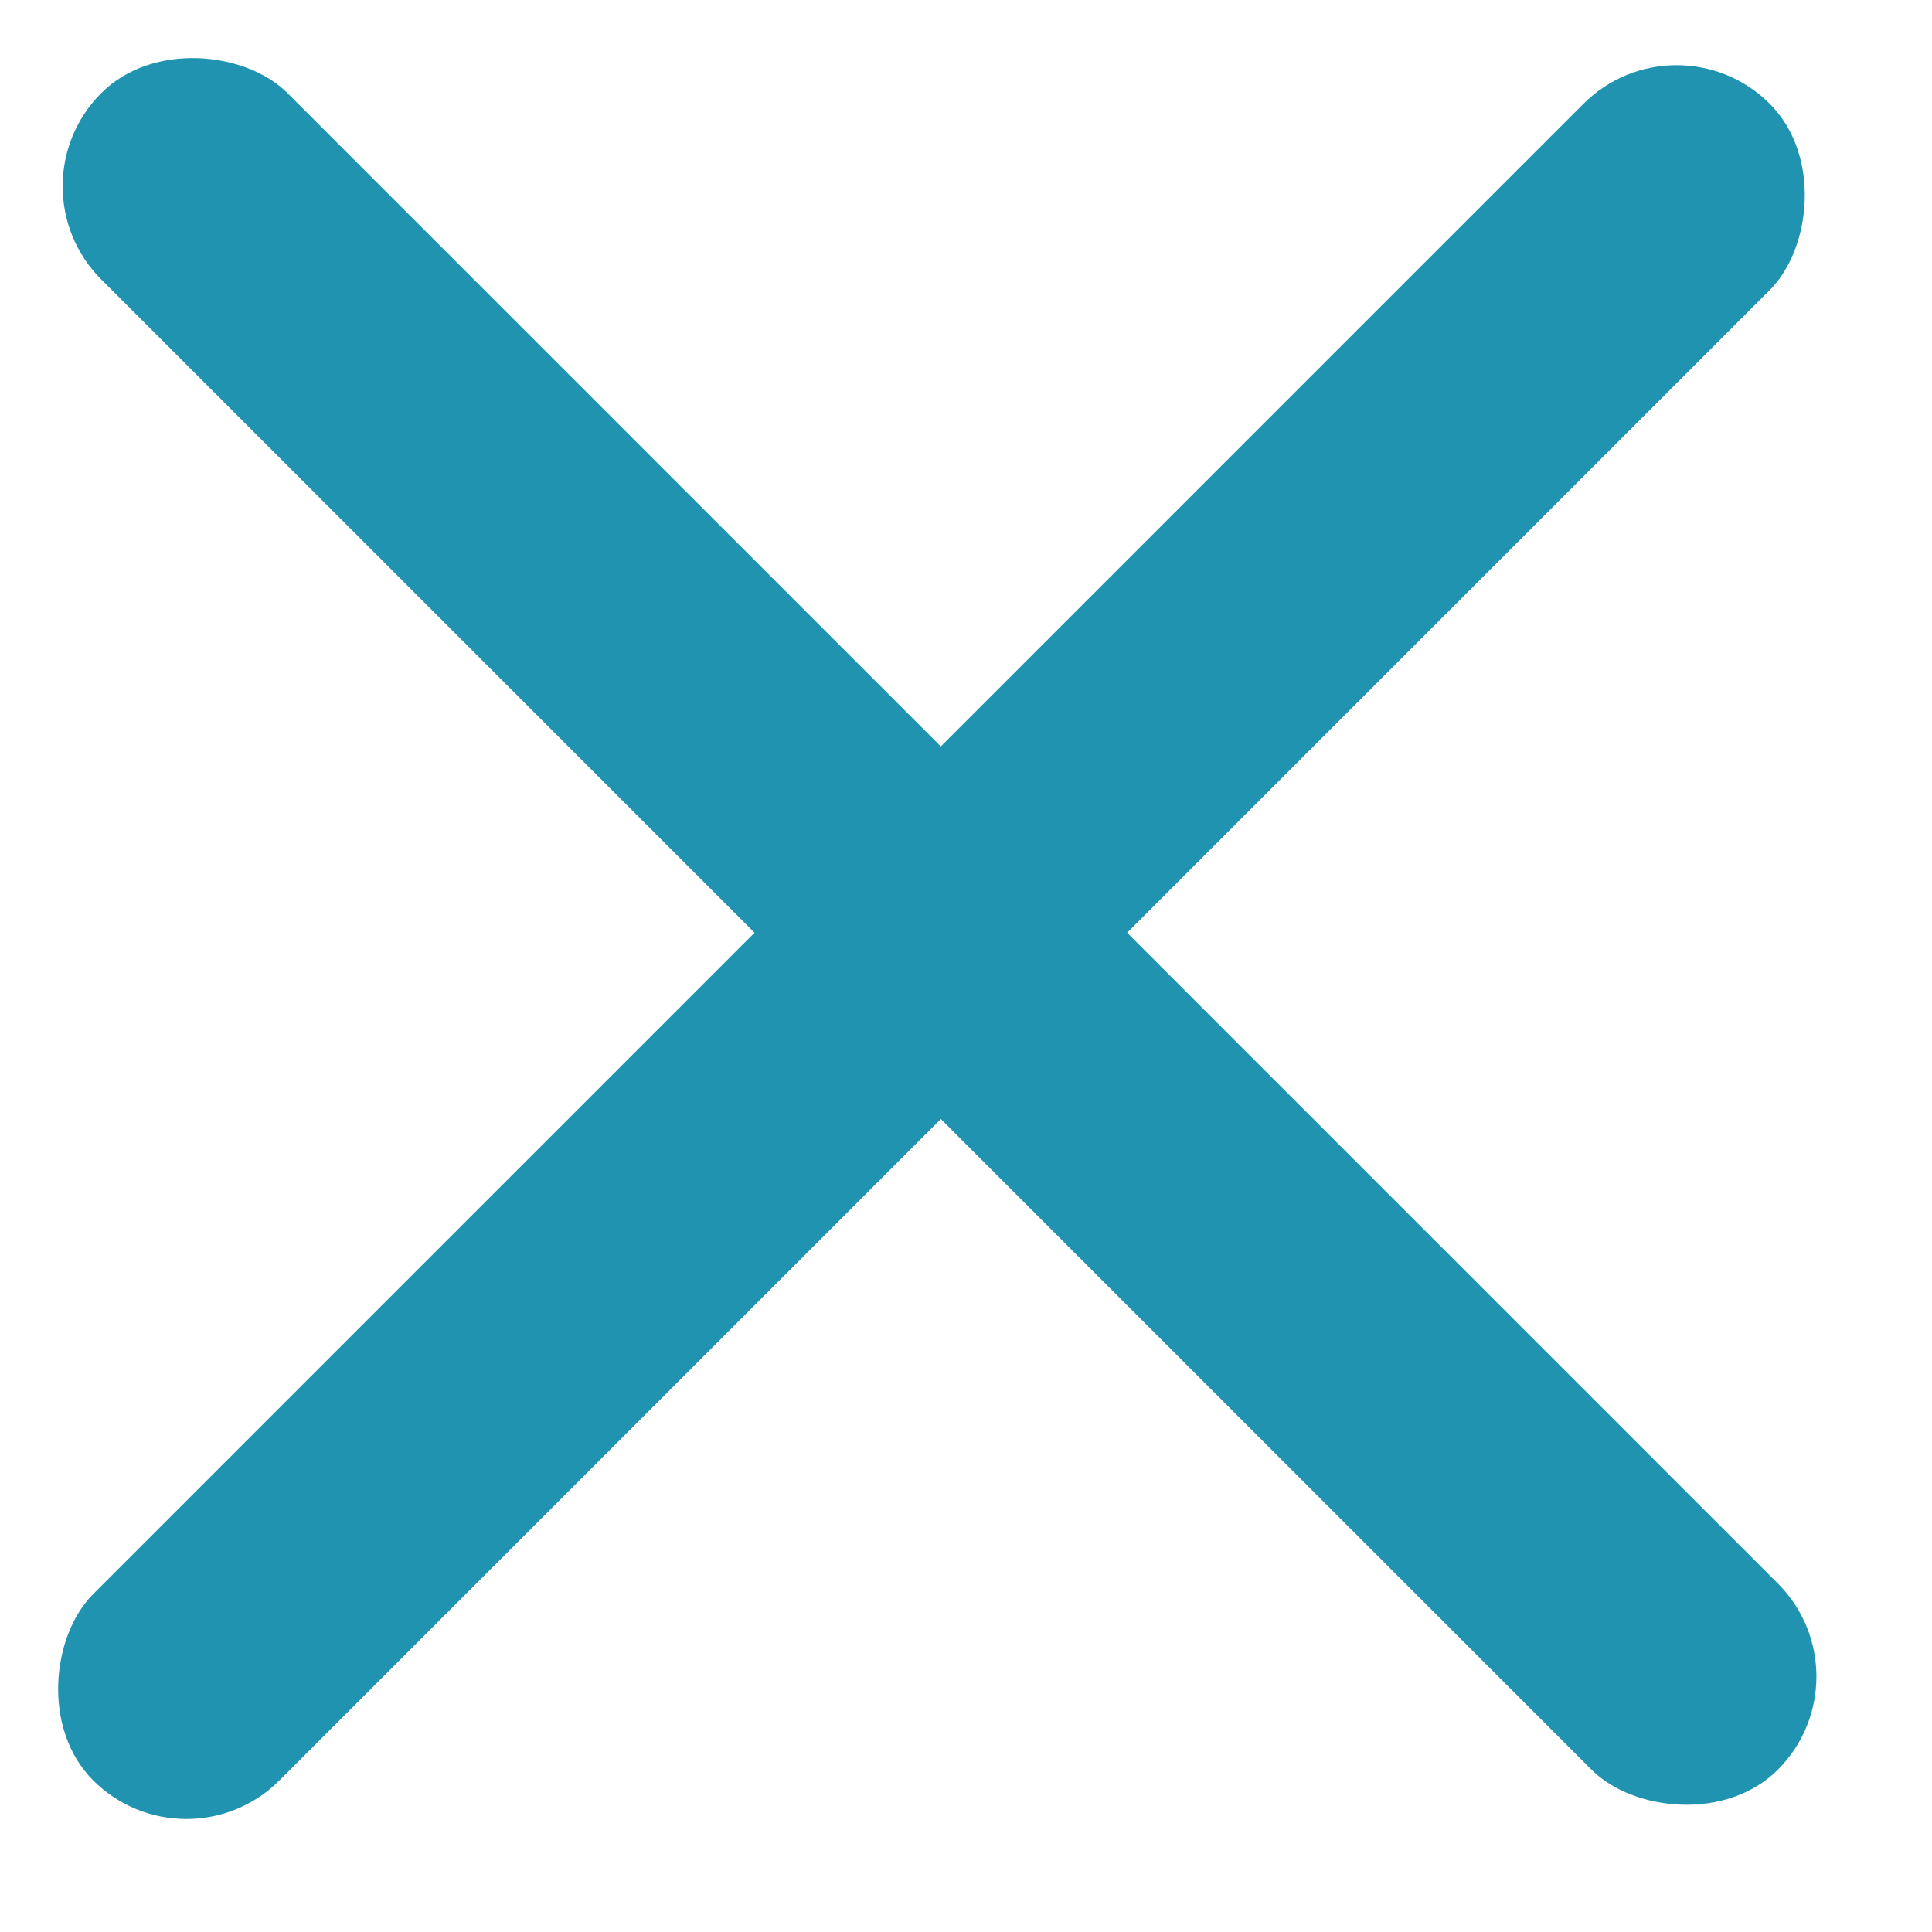
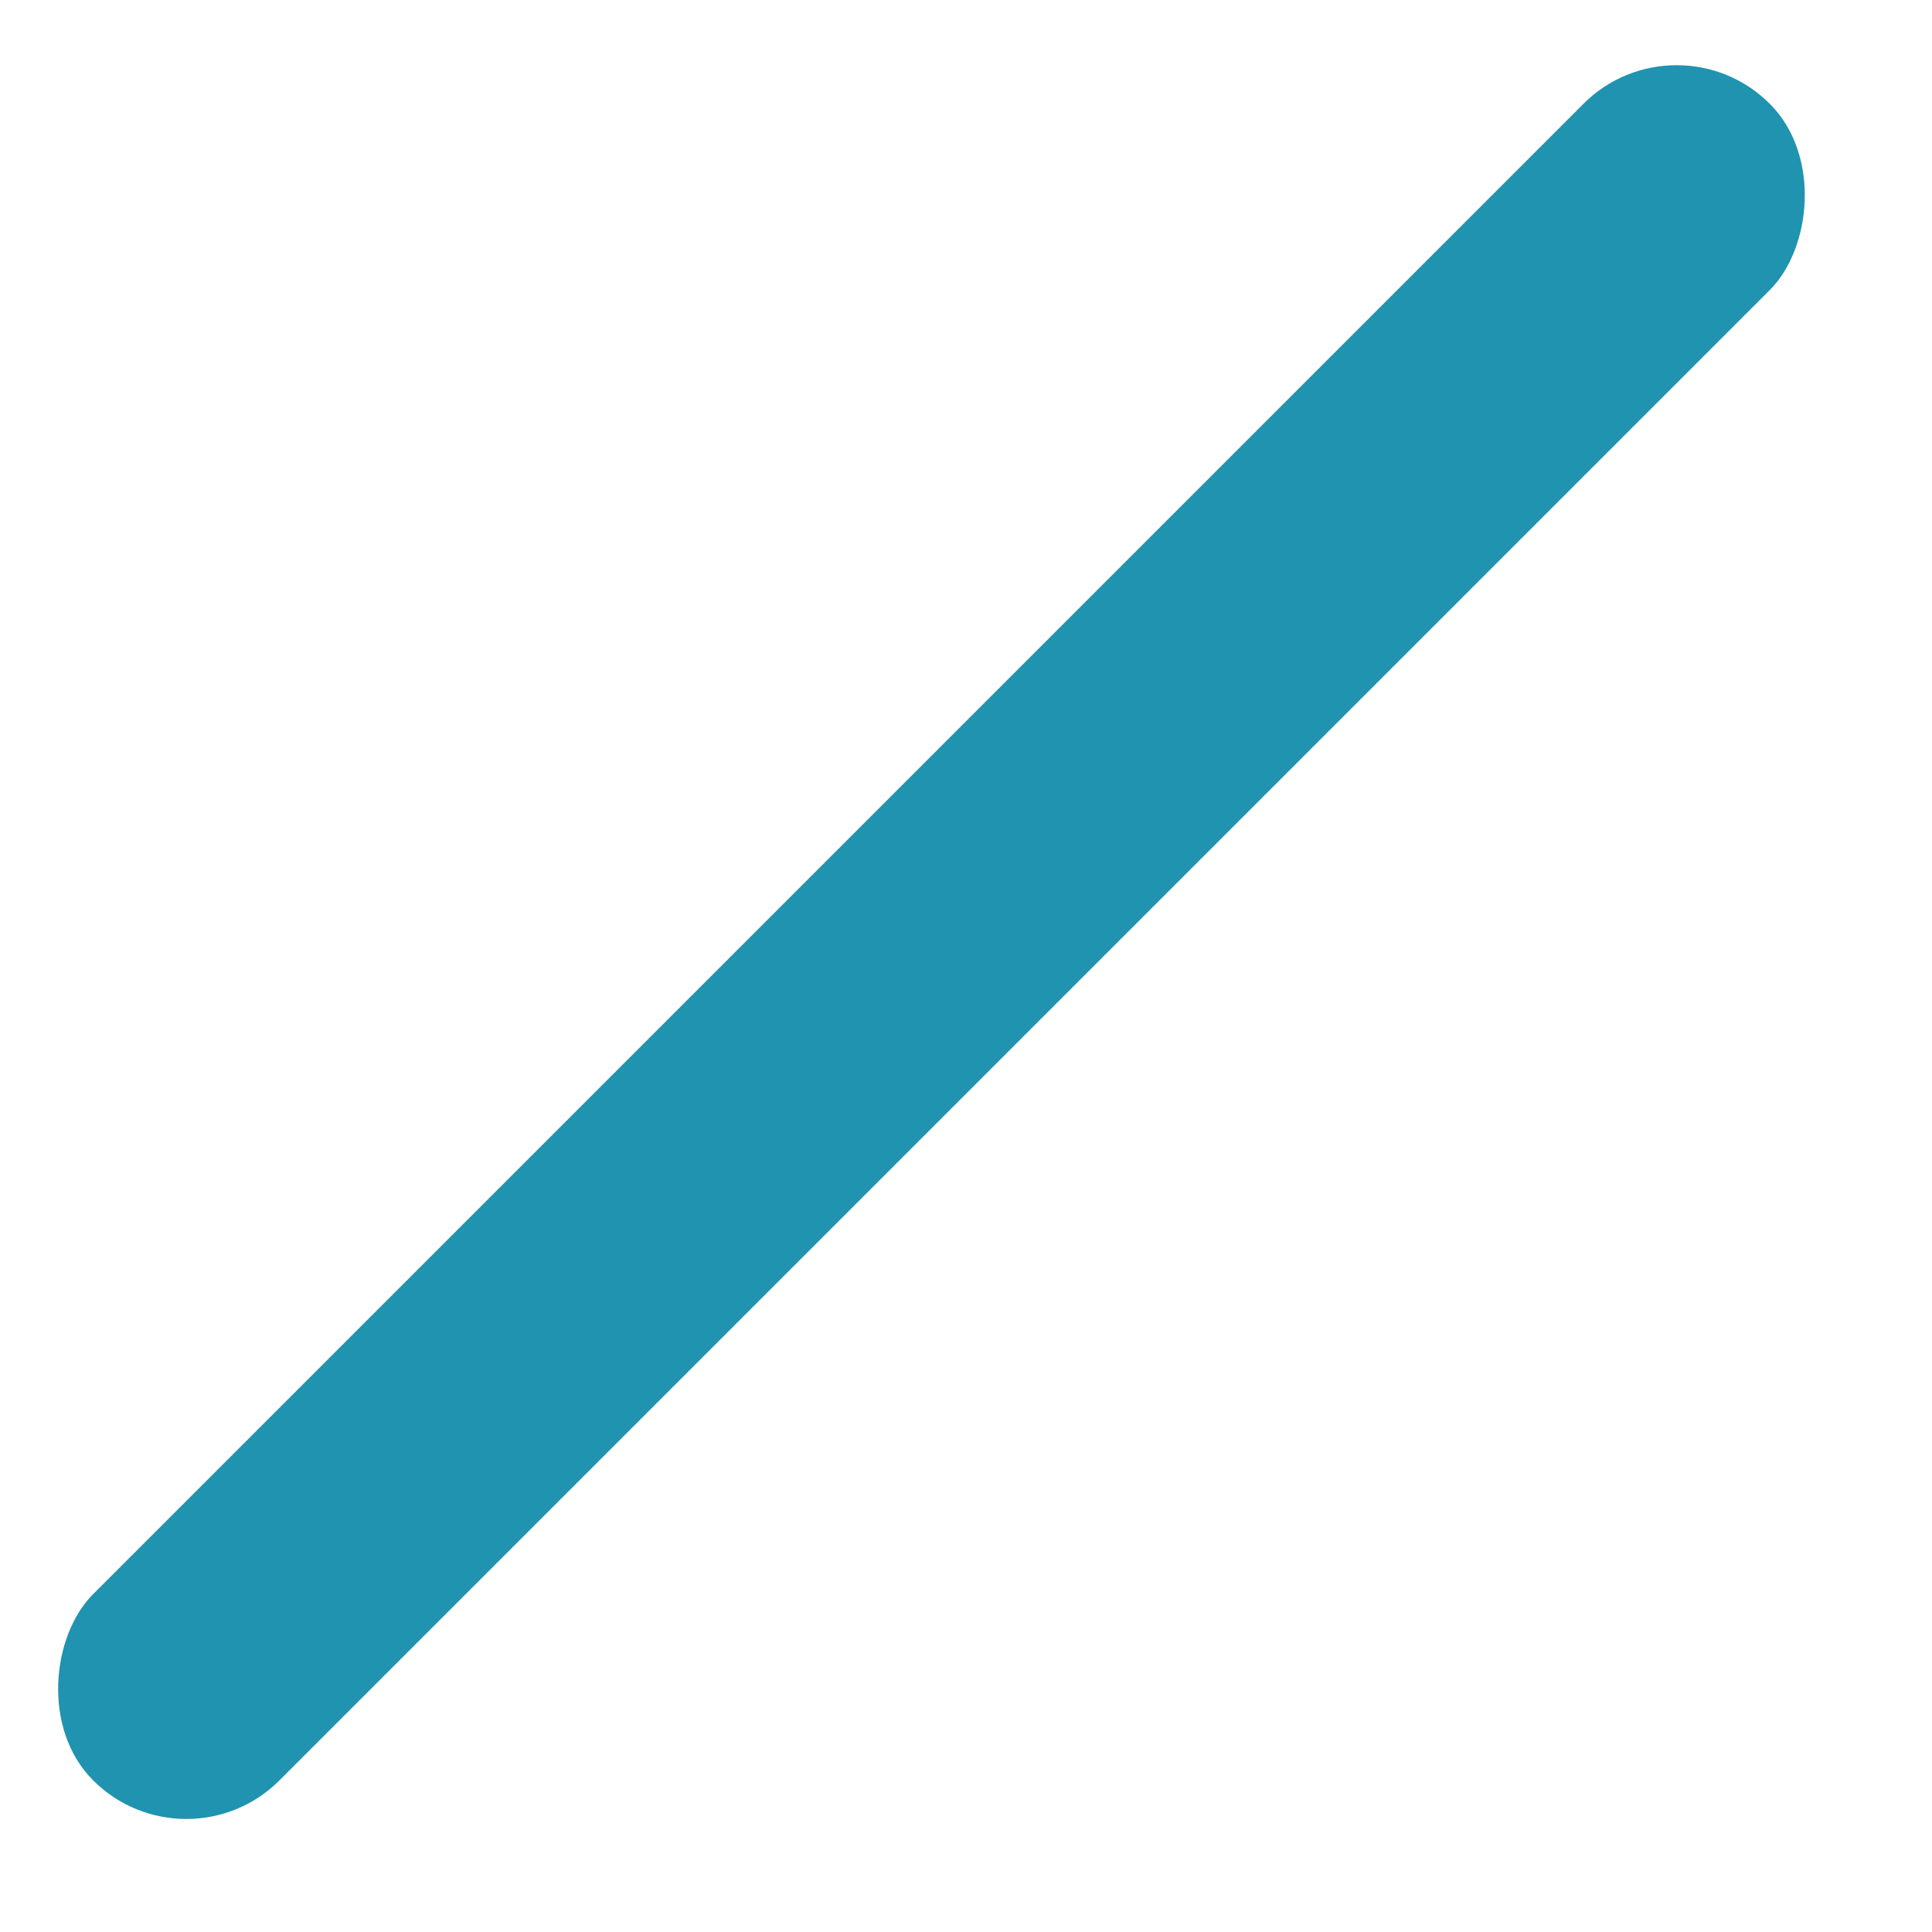
<svg xmlns="http://www.w3.org/2000/svg" width="22" height="22" viewBox="0 0 22 22" fill="none">
-   <rect x="0.092" y="2.121" width="3" height="27" rx="1.5" transform="rotate(-45 0.092 2.121)" fill="#1F93AF" />
  <rect x="19.092" y="0.121" width="3" height="27" rx="1.5" transform="rotate(45 19.092 0.121)" fill="#1F93AF" />
</svg>